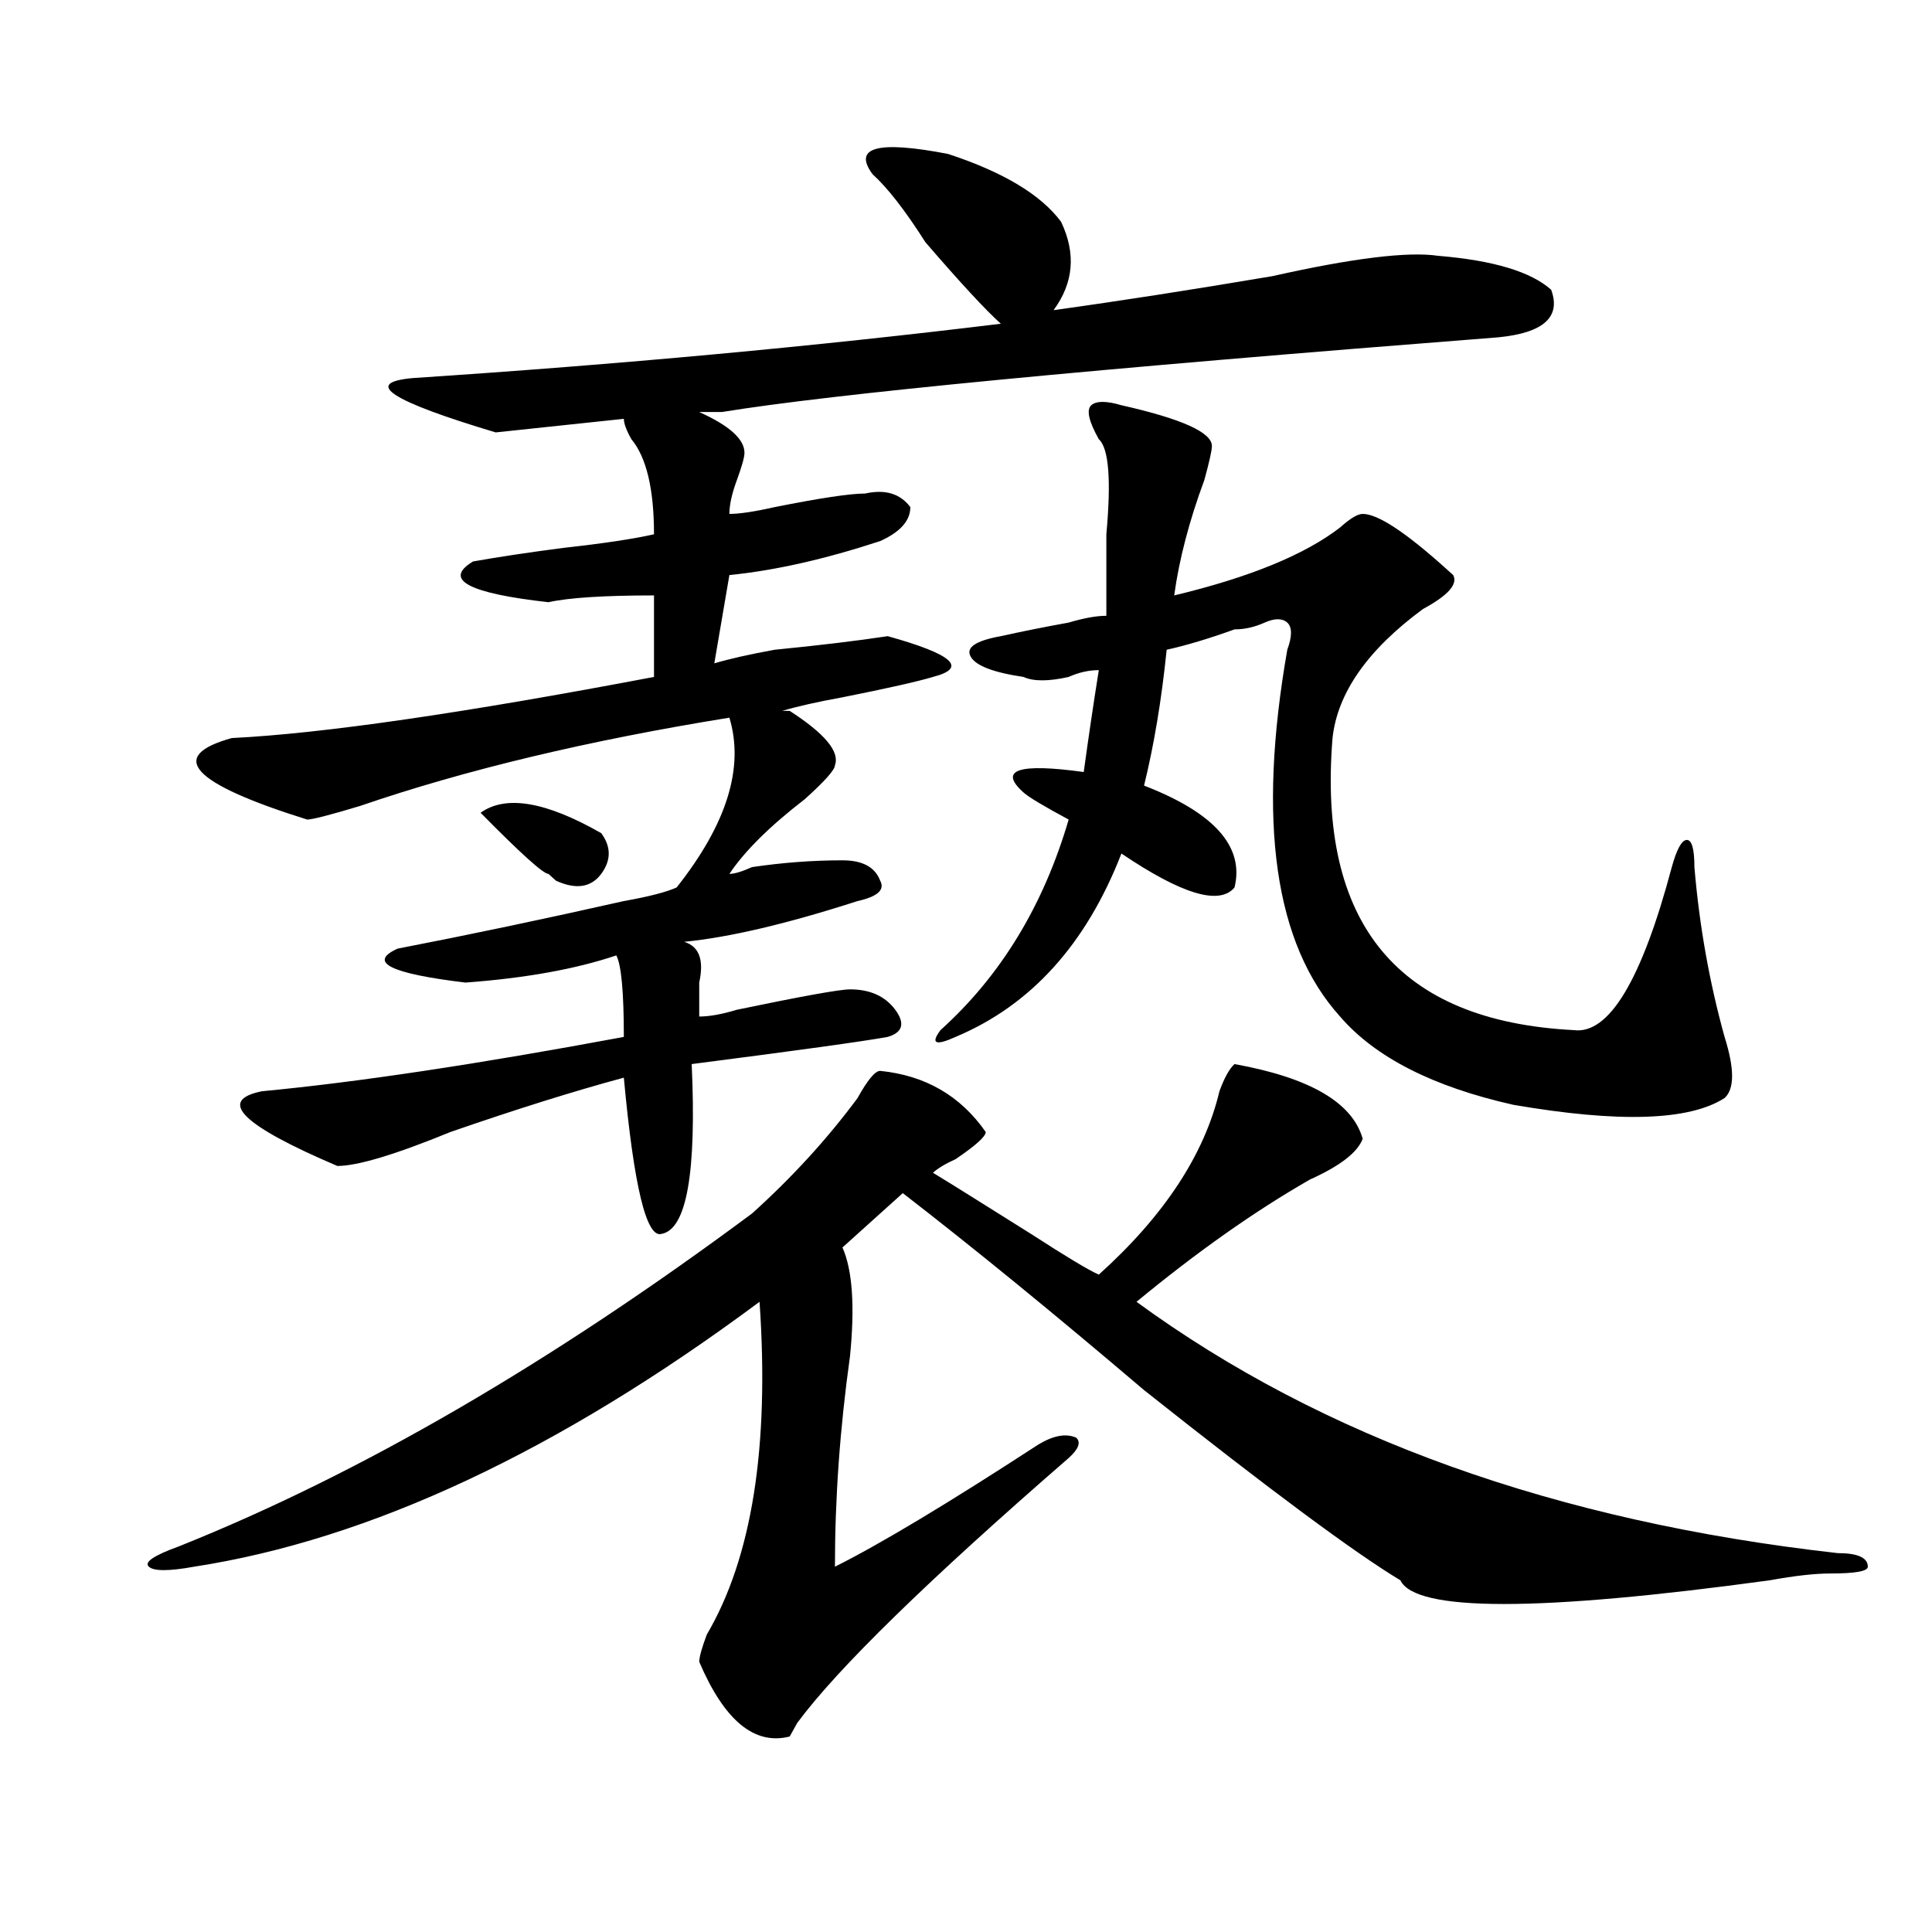
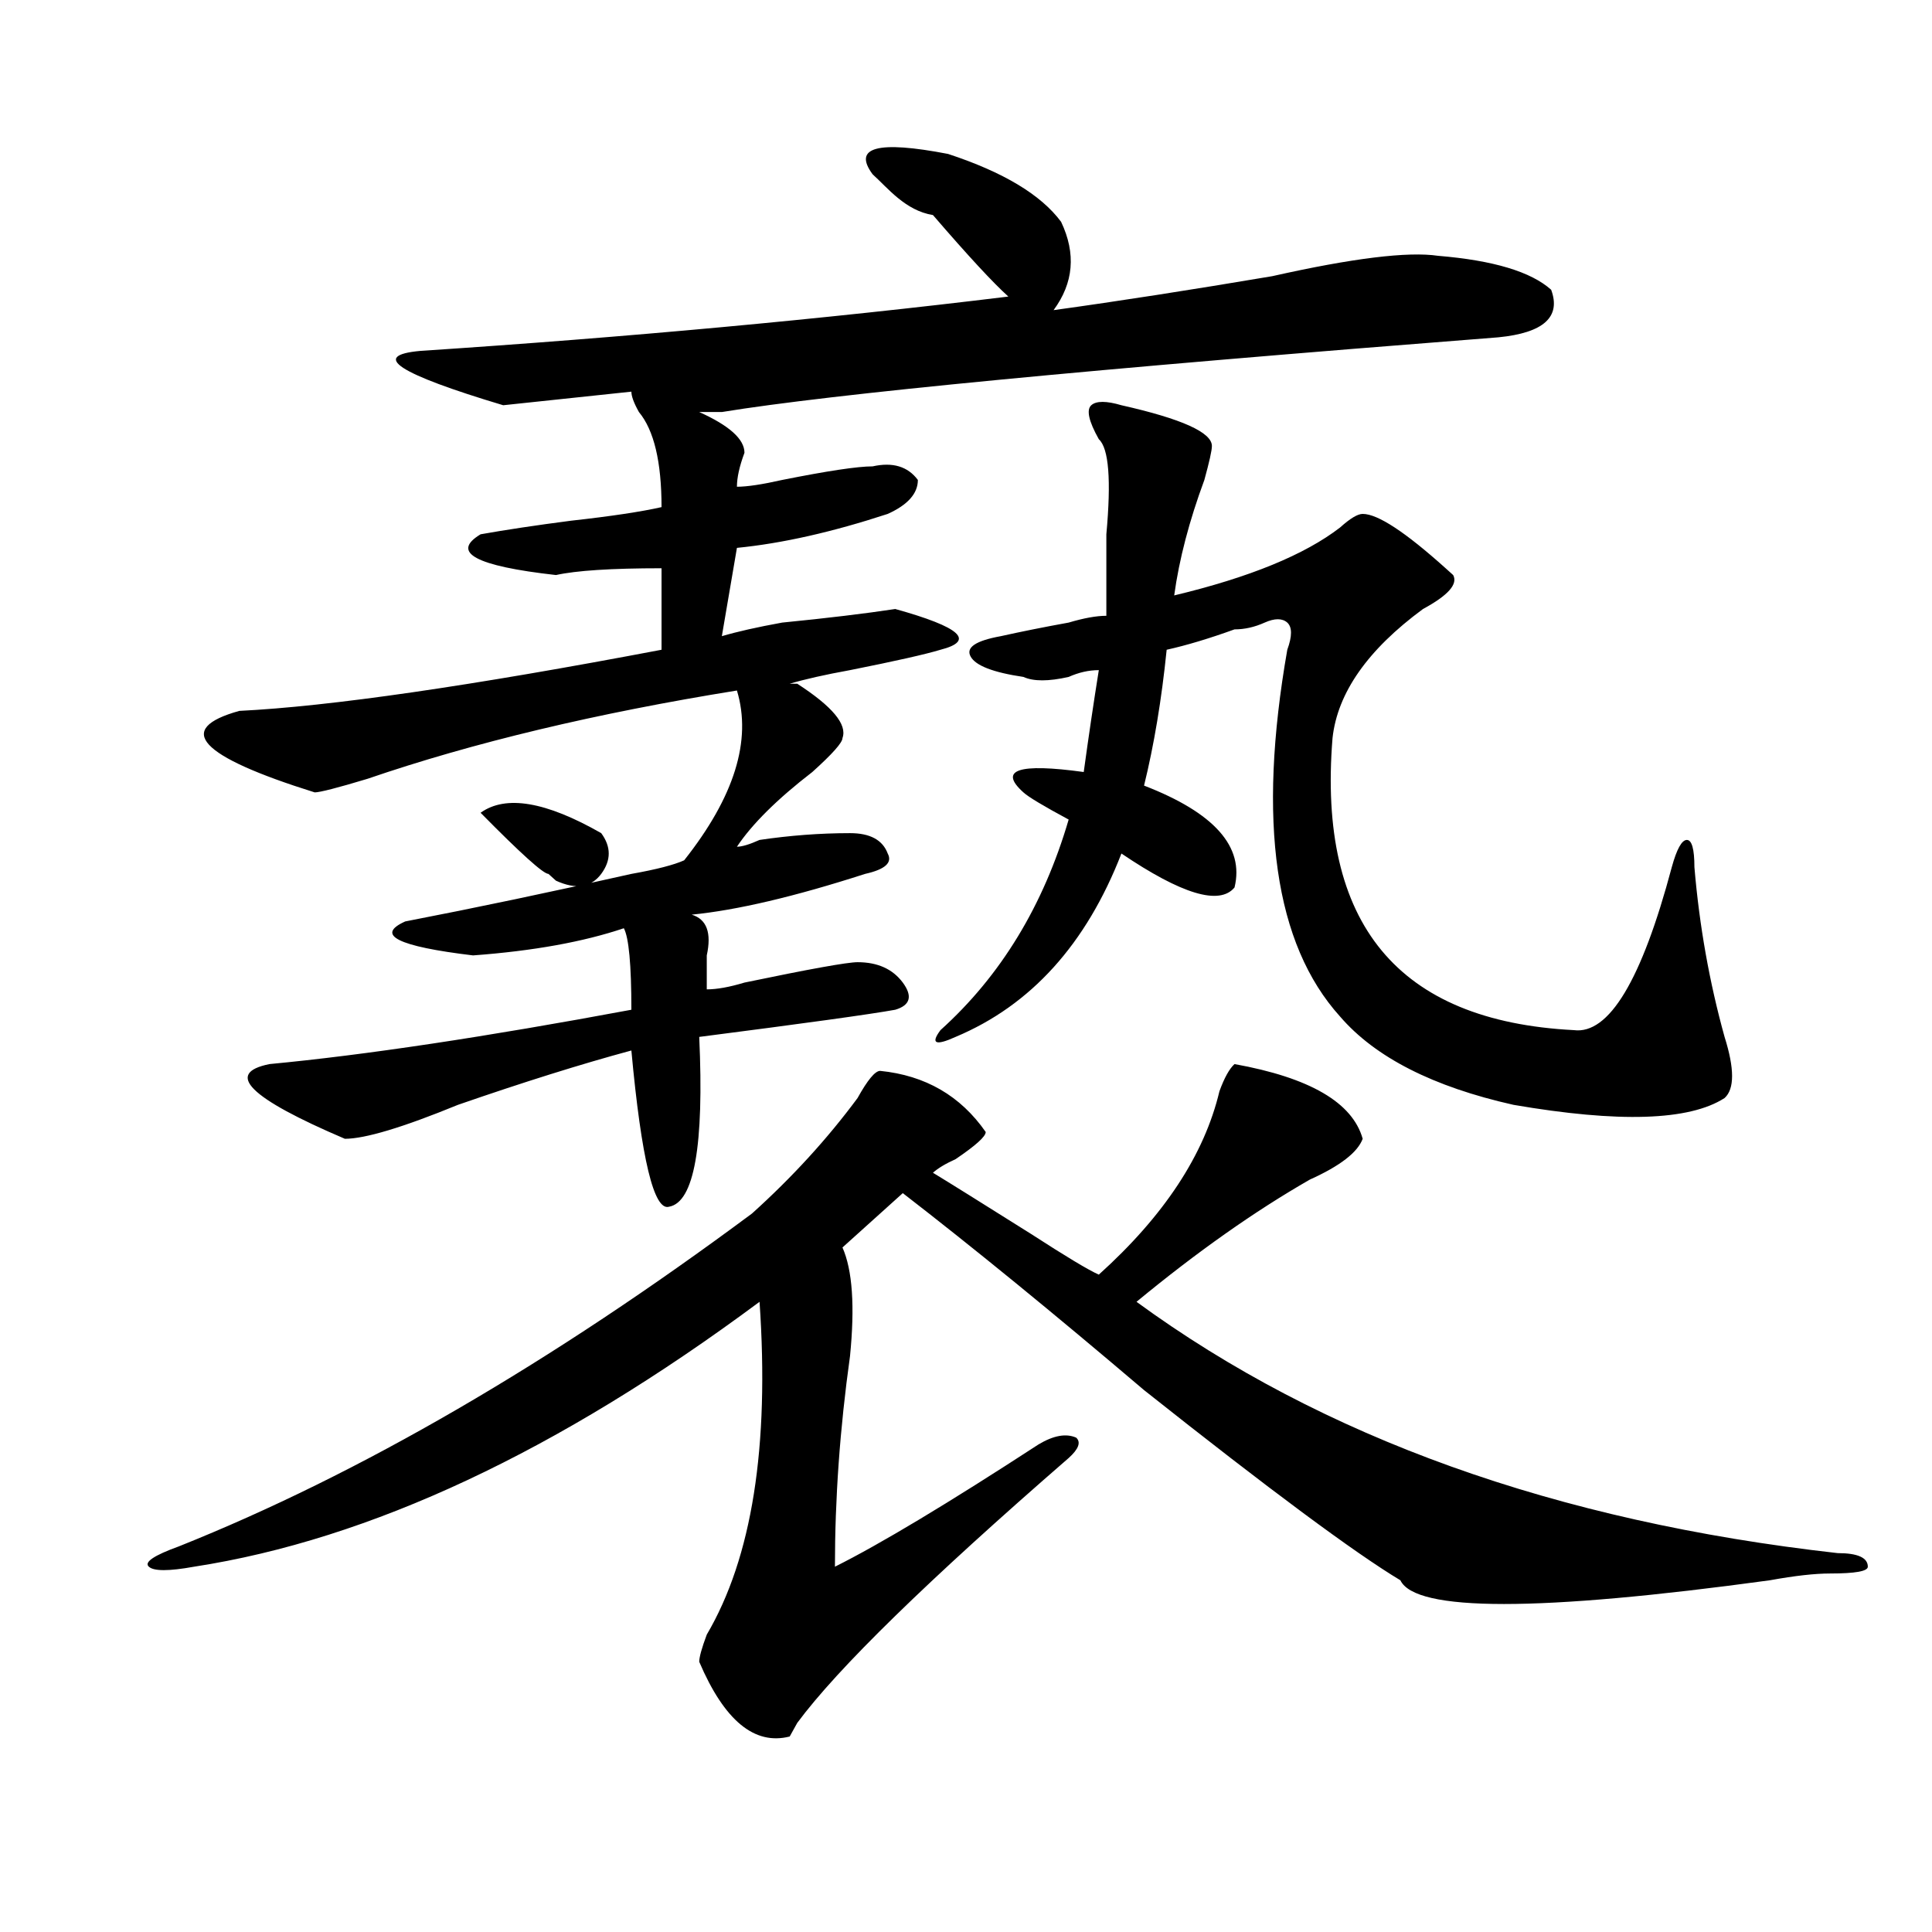
<svg xmlns="http://www.w3.org/2000/svg" version="1.1" id="图层_1" x="0px" y="0px" width="1000px" height="1000px" viewBox="0 0 1000 1000" enable-background="new 0 0 1000 1000" xml:space="preserve">
-   <path d="M638.984,550.765c39.023,7.031,61.097,19.94,66.34,38.672c-2.621,7.031-11.707,14.063-27.316,21.094  c-28.657,16.425-58.535,37.518-89.754,63.281c96.218,70.313,217.19,113.708,362.918,130.078c10.366,0,15.609,2.362,15.609,7.031  c0,2.362-6.523,3.516-19.512,3.516c-7.805,0-18.23,1.154-31.219,3.516c-119.691,16.37-183.41,16.37-191.215,0  c-23.414-14.063-67.681-46.857-132.68-98.438c-46.828-39.825-88.473-73.828-124.875-101.953l-31.219,28.125  c5.184,11.755,6.464,30.487,3.902,56.25c-5.243,37.518-7.805,73.828-7.805,108.984c23.414-11.7,58.535-32.794,105.363-63.281  c7.805-4.669,14.269-5.823,19.512-3.516c2.562,2.362,1.281,5.878-3.902,10.547c-72.863,63.281-119.691,108.984-140.484,137.109  l-3.902,7.031c-18.23,4.669-33.84-8.24-46.828-38.672c0-2.362,1.281-7.031,3.902-14.063c23.414-39.825,32.5-97.229,27.316-172.266  c-104.082,77.344-201.641,123.047-292.675,137.109c-13.048,2.362-20.853,2.362-23.414,0c-2.622-2.307,2.561-5.823,15.609-10.547  c93.656-37.463,192.496-94.922,296.578-172.266c20.793-18.732,39.023-38.672,54.633-59.766c5.184-9.338,9.086-14.063,11.707-14.063  c23.414,2.362,41.585,12.909,54.633,31.641c0,2.362-5.243,7.031-15.609,14.063c-5.243,2.362-9.146,4.724-11.707,7.031  c7.805,4.724,24.695,15.271,50.73,31.641c18.171,11.755,29.878,18.787,35.121,21.094c33.78-30.432,54.633-62.073,62.438-94.922  C633.741,557.797,636.363,553.127,638.984,550.765z M451.672,90.219c-10.426-14.063,2.562-17.578,39.023-10.547  c28.598,9.393,48.109,21.094,58.535,35.156c7.805,16.425,6.464,31.641-3.902,45.703c33.78-4.669,71.523-10.547,113.168-17.578  c41.585-9.338,70.242-12.854,85.852-10.547c28.598,2.362,48.109,8.24,58.535,17.578c5.184,14.063-3.902,22.302-27.316,24.609  c-210.727,16.425-344.747,29.333-401.941,38.672c-5.243,0-9.146,0-11.707,0c15.609,7.031,23.414,14.063,23.414,21.094  c0,2.362-1.341,7.031-3.902,14.063c-2.621,7.031-3.902,12.909-3.902,17.578c5.184,0,12.988-1.154,23.414-3.516  c23.414-4.669,39.023-7.031,46.828-7.031c10.366-2.307,18.171,0,23.414,7.031c0,7.031-5.243,12.909-15.609,17.578  c-28.657,9.393-54.633,15.271-78.047,17.578l-7.805,45.703c7.805-2.307,18.171-4.669,31.219-7.031  c23.414-2.307,42.926-4.669,58.535-7.031c33.78,9.393,41.585,16.425,23.414,21.094c-7.805,2.362-23.414,5.878-46.828,10.547  c-13.048,2.362-23.414,4.724-31.219,7.031h3.902c18.171,11.755,25.976,21.094,23.414,28.125c0,2.362-5.243,8.24-15.609,17.578  c-18.23,14.063-31.219,26.971-39.023,38.672c2.562,0,6.464-1.154,11.707-3.516c15.609-2.307,31.219-3.516,46.828-3.516  c10.366,0,16.891,3.516,19.512,10.547c2.562,4.724-1.341,8.24-11.707,10.547c-36.462,11.755-66.34,18.787-89.754,21.094  c7.805,2.362,10.366,9.393,7.805,21.094c0,7.031,0,12.909,0,17.578c5.184,0,11.707-1.154,19.512-3.516  c33.78-7.031,53.292-10.547,58.535-10.547c10.366,0,18.171,3.516,23.414,10.547c5.184,7.031,3.902,11.755-3.902,14.063  c-13.048,2.362-46.828,7.031-101.461,14.063c2.562,56.25-2.621,85.583-15.609,87.891c-7.805,2.362-14.328-24.609-19.512-80.859  c-26.035,7.031-55.974,16.425-89.753,28.125c-28.658,11.755-48.169,17.578-58.535,17.578c-49.45-21.094-62.438-33.948-39.023-38.672  c49.389-4.669,111.827-14.063,187.312-28.125c0-23.401-1.341-37.463-3.902-42.188c-20.853,7.031-46.828,11.755-78.047,14.063  c-39.023-4.669-50.73-10.547-35.121-17.578c36.402-7.031,75.425-15.216,117.07-24.609c12.988-2.307,22.073-4.669,27.316-7.031  c25.976-32.794,35.121-62.073,27.316-87.891c-72.863,11.755-136.582,26.971-191.214,45.703c-15.609,4.724-24.755,7.031-27.316,7.031  c-59.876-18.732-72.864-32.794-39.023-42.188c46.828-2.307,119.631-12.854,218.531-31.641v-42.188  c-26.035,0-44.267,1.208-54.633,3.516c-41.645-4.669-54.632-11.7-39.023-21.094c12.988-2.307,28.598-4.669,46.828-7.031  c20.793-2.307,36.402-4.669,46.828-7.031c0-23.401-3.902-39.825-11.707-49.219c-2.621-4.669-3.902-8.185-3.902-10.547l-66.34,7.031  c-54.632-16.37-68.961-25.763-42.925-28.125c106.644-7.031,208.105-16.37,304.382-28.125c-7.805-7.031-20.853-21.094-39.023-42.188  C468.563,109.005,459.477,97.25,451.672,90.219z M287.773,455.844l-3.902-3.516c-2.621,0-14.328-10.547-35.121-31.641  c12.988-9.338,33.78-5.823,62.438,10.547c5.184,7.031,5.184,14.063,0,21.094C305.944,459.359,298.14,460.568,287.773,455.844z   M580.449,209.75c31.219,7.031,46.828,14.063,46.828,21.094c0,2.362-1.341,8.24-3.902,17.578  c-7.805,21.094-13.048,41.034-15.609,59.766c39.023-9.338,67.621-21.094,85.852-35.156c5.184-4.669,9.086-7.031,11.707-7.031  c7.805,0,22.073,9.393,42.926,28.125l3.902,3.516c2.562,4.724-2.621,10.547-15.609,17.578  c-28.657,21.094-44.267,43.396-46.828,66.797c-7.805,96.13,33.78,146.503,124.875,151.172c18.171,2.362,35.121-25.763,50.73-84.375  c2.562-9.338,5.184-14.063,7.805-14.063c2.562,0,3.902,4.724,3.902,14.063c2.562,30.487,7.805,59.766,15.609,87.891  c5.184,16.425,5.184,26.971,0,31.641c-18.23,11.755-54.633,12.909-109.266,3.516c-41.645-9.338-71.583-24.609-89.754-45.703  c-33.84-37.463-42.926-100.745-27.316-189.844c2.562-7.031,2.562-11.7,0-14.063c-2.621-2.307-6.523-2.307-11.707,0  c-5.243,2.362-10.426,3.516-15.609,3.516c-13.048,4.724-24.755,8.24-35.121,10.547c-2.621,25.818-6.523,49.219-11.707,70.313  c36.402,14.063,52.012,31.641,46.828,52.734c-7.805,9.393-27.316,3.516-58.535-17.578c-18.23,46.912-46.828,78.552-85.852,94.922  c-10.426,4.724-13.048,3.516-7.805-3.516c31.219-28.125,53.292-64.435,66.34-108.984c-13.048-7.031-20.853-11.7-23.414-14.063  c-13.048-11.7-2.621-15.216,31.219-10.547c2.562-18.732,5.184-36.31,7.805-52.734c-5.243,0-10.426,1.208-15.609,3.516  c-10.426,2.362-18.23,2.362-23.414,0c-15.609-2.307-24.755-5.823-27.316-10.547c-2.621-4.669,2.562-8.185,15.609-10.547  c10.366-2.307,22.073-4.669,35.121-7.031c7.805-2.307,14.269-3.516,19.512-3.516c0-11.7,0-25.763,0-42.188  c2.562-28.125,1.281-44.495-3.902-49.219c-5.243-9.338-6.523-15.216-3.902-17.578C567.401,207.443,572.645,207.443,580.449,209.75z" />
+   <path d="M638.984,550.765c39.023,7.031,61.097,19.94,66.34,38.672c-2.621,7.031-11.707,14.063-27.316,21.094  c-28.657,16.425-58.535,37.518-89.754,63.281c96.218,70.313,217.19,113.708,362.918,130.078c10.366,0,15.609,2.362,15.609,7.031  c0,2.362-6.523,3.516-19.512,3.516c-7.805,0-18.23,1.154-31.219,3.516c-119.691,16.37-183.41,16.37-191.215,0  c-23.414-14.063-67.681-46.857-132.68-98.438c-46.828-39.825-88.473-73.828-124.875-101.953l-31.219,28.125  c5.184,11.755,6.464,30.487,3.902,56.25c-5.243,37.518-7.805,73.828-7.805,108.984c23.414-11.7,58.535-32.794,105.363-63.281  c7.805-4.669,14.269-5.823,19.512-3.516c2.562,2.362,1.281,5.878-3.902,10.547c-72.863,63.281-119.691,108.984-140.484,137.109  l-3.902,7.031c-18.23,4.669-33.84-8.24-46.828-38.672c0-2.362,1.281-7.031,3.902-14.063c23.414-39.825,32.5-97.229,27.316-172.266  c-104.082,77.344-201.641,123.047-292.675,137.109c-13.048,2.362-20.853,2.362-23.414,0c-2.622-2.307,2.561-5.823,15.609-10.547  c93.656-37.463,192.496-94.922,296.578-172.266c20.793-18.732,39.023-38.672,54.633-59.766c5.184-9.338,9.086-14.063,11.707-14.063  c23.414,2.362,41.585,12.909,54.633,31.641c0,2.362-5.243,7.031-15.609,14.063c-5.243,2.362-9.146,4.724-11.707,7.031  c7.805,4.724,24.695,15.271,50.73,31.641c18.171,11.755,29.878,18.787,35.121,21.094c33.78-30.432,54.633-62.073,62.438-94.922  C633.741,557.797,636.363,553.127,638.984,550.765z M451.672,90.219c-10.426-14.063,2.562-17.578,39.023-10.547  c28.598,9.393,48.109,21.094,58.535,35.156c7.805,16.425,6.464,31.641-3.902,45.703c33.78-4.669,71.523-10.547,113.168-17.578  c41.585-9.338,70.242-12.854,85.852-10.547c28.598,2.362,48.109,8.24,58.535,17.578c5.184,14.063-3.902,22.302-27.316,24.609  c-210.727,16.425-344.747,29.333-401.941,38.672c-5.243,0-9.146,0-11.707,0c15.609,7.031,23.414,14.063,23.414,21.094  c-2.621,7.031-3.902,12.909-3.902,17.578c5.184,0,12.988-1.154,23.414-3.516  c23.414-4.669,39.023-7.031,46.828-7.031c10.366-2.307,18.171,0,23.414,7.031c0,7.031-5.243,12.909-15.609,17.578  c-28.657,9.393-54.633,15.271-78.047,17.578l-7.805,45.703c7.805-2.307,18.171-4.669,31.219-7.031  c23.414-2.307,42.926-4.669,58.535-7.031c33.78,9.393,41.585,16.425,23.414,21.094c-7.805,2.362-23.414,5.878-46.828,10.547  c-13.048,2.362-23.414,4.724-31.219,7.031h3.902c18.171,11.755,25.976,21.094,23.414,28.125c0,2.362-5.243,8.24-15.609,17.578  c-18.23,14.063-31.219,26.971-39.023,38.672c2.562,0,6.464-1.154,11.707-3.516c15.609-2.307,31.219-3.516,46.828-3.516  c10.366,0,16.891,3.516,19.512,10.547c2.562,4.724-1.341,8.24-11.707,10.547c-36.462,11.755-66.34,18.787-89.754,21.094  c7.805,2.362,10.366,9.393,7.805,21.094c0,7.031,0,12.909,0,17.578c5.184,0,11.707-1.154,19.512-3.516  c33.78-7.031,53.292-10.547,58.535-10.547c10.366,0,18.171,3.516,23.414,10.547c5.184,7.031,3.902,11.755-3.902,14.063  c-13.048,2.362-46.828,7.031-101.461,14.063c2.562,56.25-2.621,85.583-15.609,87.891c-7.805,2.362-14.328-24.609-19.512-80.859  c-26.035,7.031-55.974,16.425-89.753,28.125c-28.658,11.755-48.169,17.578-58.535,17.578c-49.45-21.094-62.438-33.948-39.023-38.672  c49.389-4.669,111.827-14.063,187.312-28.125c0-23.401-1.341-37.463-3.902-42.188c-20.853,7.031-46.828,11.755-78.047,14.063  c-39.023-4.669-50.73-10.547-35.121-17.578c36.402-7.031,75.425-15.216,117.07-24.609c12.988-2.307,22.073-4.669,27.316-7.031  c25.976-32.794,35.121-62.073,27.316-87.891c-72.863,11.755-136.582,26.971-191.214,45.703c-15.609,4.724-24.755,7.031-27.316,7.031  c-59.876-18.732-72.864-32.794-39.023-42.188c46.828-2.307,119.631-12.854,218.531-31.641v-42.188  c-26.035,0-44.267,1.208-54.633,3.516c-41.645-4.669-54.632-11.7-39.023-21.094c12.988-2.307,28.598-4.669,46.828-7.031  c20.793-2.307,36.402-4.669,46.828-7.031c0-23.401-3.902-39.825-11.707-49.219c-2.621-4.669-3.902-8.185-3.902-10.547l-66.34,7.031  c-54.632-16.37-68.961-25.763-42.925-28.125c106.644-7.031,208.105-16.37,304.382-28.125c-7.805-7.031-20.853-21.094-39.023-42.188  C468.563,109.005,459.477,97.25,451.672,90.219z M287.773,455.844l-3.902-3.516c-2.621,0-14.328-10.547-35.121-31.641  c12.988-9.338,33.78-5.823,62.438,10.547c5.184,7.031,5.184,14.063,0,21.094C305.944,459.359,298.14,460.568,287.773,455.844z   M580.449,209.75c31.219,7.031,46.828,14.063,46.828,21.094c0,2.362-1.341,8.24-3.902,17.578  c-7.805,21.094-13.048,41.034-15.609,59.766c39.023-9.338,67.621-21.094,85.852-35.156c5.184-4.669,9.086-7.031,11.707-7.031  c7.805,0,22.073,9.393,42.926,28.125l3.902,3.516c2.562,4.724-2.621,10.547-15.609,17.578  c-28.657,21.094-44.267,43.396-46.828,66.797c-7.805,96.13,33.78,146.503,124.875,151.172c18.171,2.362,35.121-25.763,50.73-84.375  c2.562-9.338,5.184-14.063,7.805-14.063c2.562,0,3.902,4.724,3.902,14.063c2.562,30.487,7.805,59.766,15.609,87.891  c5.184,16.425,5.184,26.971,0,31.641c-18.23,11.755-54.633,12.909-109.266,3.516c-41.645-9.338-71.583-24.609-89.754-45.703  c-33.84-37.463-42.926-100.745-27.316-189.844c2.562-7.031,2.562-11.7,0-14.063c-2.621-2.307-6.523-2.307-11.707,0  c-5.243,2.362-10.426,3.516-15.609,3.516c-13.048,4.724-24.755,8.24-35.121,10.547c-2.621,25.818-6.523,49.219-11.707,70.313  c36.402,14.063,52.012,31.641,46.828,52.734c-7.805,9.393-27.316,3.516-58.535-17.578c-18.23,46.912-46.828,78.552-85.852,94.922  c-10.426,4.724-13.048,3.516-7.805-3.516c31.219-28.125,53.292-64.435,66.34-108.984c-13.048-7.031-20.853-11.7-23.414-14.063  c-13.048-11.7-2.621-15.216,31.219-10.547c2.562-18.732,5.184-36.31,7.805-52.734c-5.243,0-10.426,1.208-15.609,3.516  c-10.426,2.362-18.23,2.362-23.414,0c-15.609-2.307-24.755-5.823-27.316-10.547c-2.621-4.669,2.562-8.185,15.609-10.547  c10.366-2.307,22.073-4.669,35.121-7.031c7.805-2.307,14.269-3.516,19.512-3.516c0-11.7,0-25.763,0-42.188  c2.562-28.125,1.281-44.495-3.902-49.219c-5.243-9.338-6.523-15.216-3.902-17.578C567.401,207.443,572.645,207.443,580.449,209.75z" />
</svg>